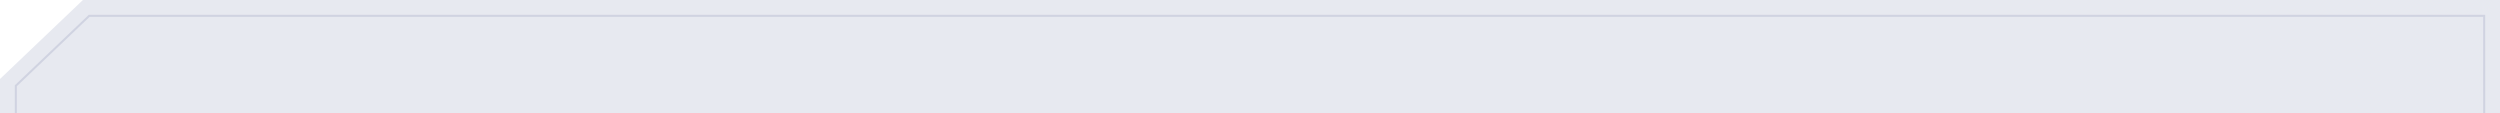
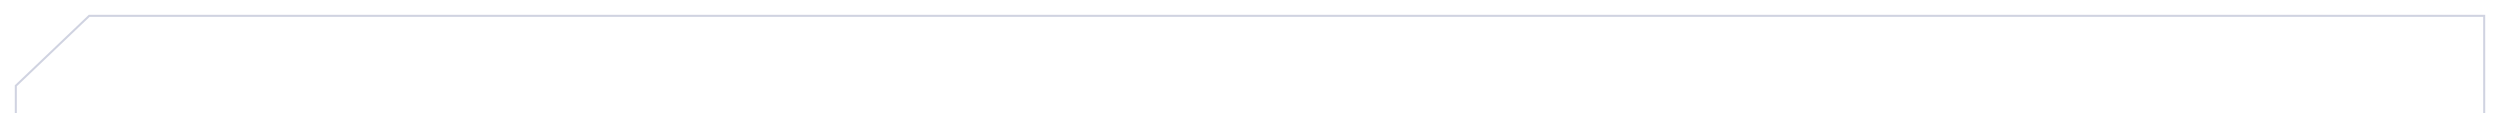
<svg xmlns="http://www.w3.org/2000/svg" viewBox="0 0 1100 49.89">
  <path d="m-5 0h1129v56.89h-1129z" fill="#fff" />
-   <path d="m1064.449 741.914h-1064.449v-707.159l.139-.132 36.343-34.623h1063.518v712.997l-.166.136z" fill="#e7e9f0" />
  <path d="m1062.138 735.41h-1055.632v-697.867l.139-.133 32.44-30.906h1054.411v.452l.11 703.06-.17.136-31.298 25.259zm-1054.729-.904h1054.411l30.882-24.922-.11-702.177h-1053.147l-32.036 30.524z" fill="#d0d3e1" />
</svg>